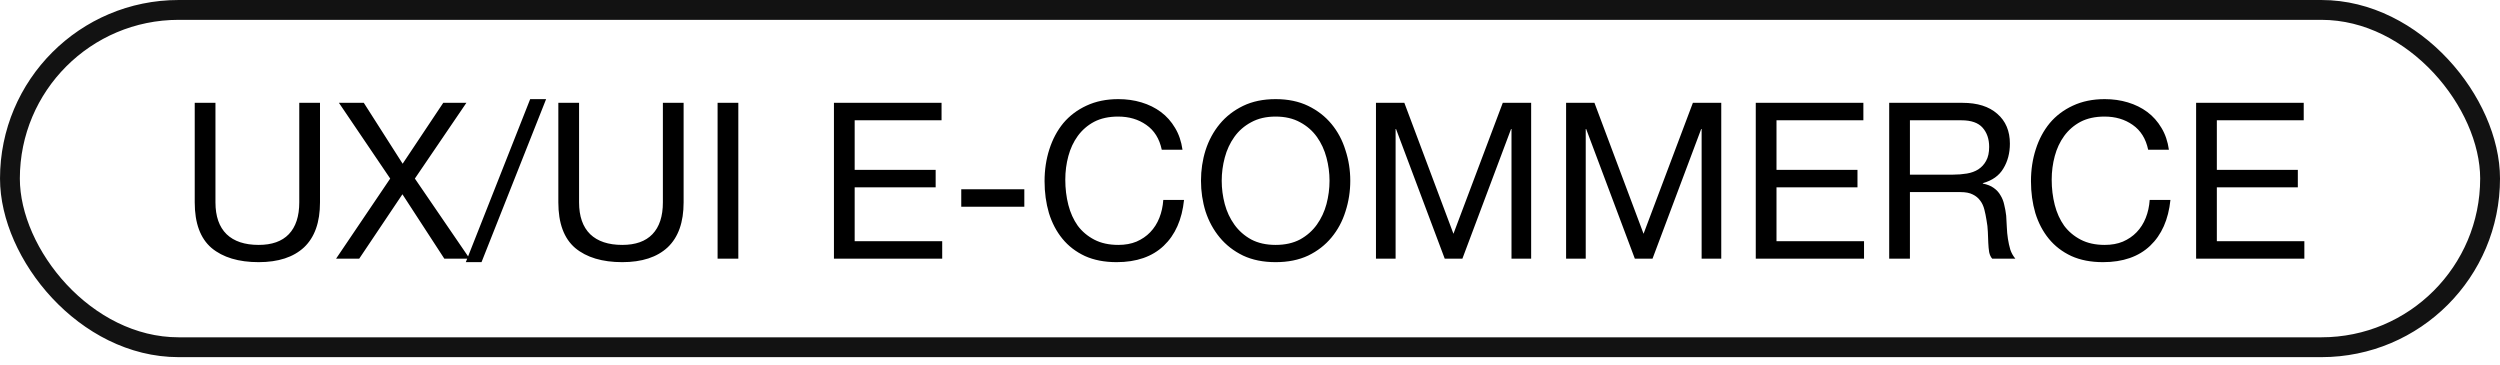
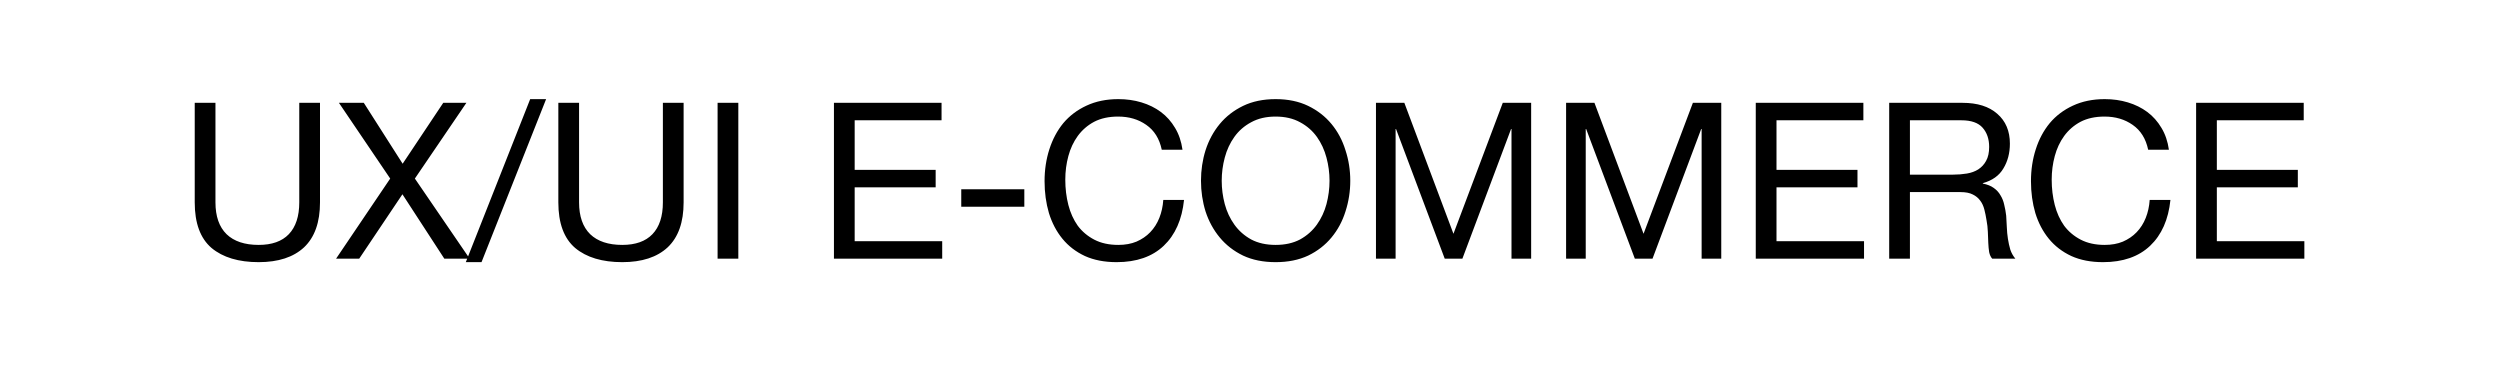
<svg xmlns="http://www.w3.org/2000/svg" width="137" height="20" viewBox="0 0 137 20" fill="none">
-   <rect x="0.544" y="0.544" width="135.913" height="18.484" rx="9.242" stroke="#121212" stroke-width="1.087" />
  <path d="M17.536 11.089C17.536 12.181 17.245 13.002 16.663 13.553C16.081 14.095 15.252 14.366 14.175 14.366C13.075 14.366 12.214 14.107 11.592 13.588C10.978 13.062 10.671 12.229 10.671 11.089V5.635H11.807V11.089C11.807 11.854 12.01 12.436 12.417 12.835C12.824 13.226 13.41 13.421 14.175 13.421C14.901 13.421 15.451 13.226 15.826 12.835C16.208 12.436 16.4 11.854 16.4 11.089V5.635H17.536V11.089ZM21.383 9.785L18.573 5.635H19.936L22.065 8.972L24.29 5.635H25.558L22.735 9.785L25.737 14.175H24.349L22.053 10.646L19.685 14.175H18.417L21.383 9.785ZM29.054 5.432H29.927L26.387 14.366H25.526L29.054 5.432ZM37.462 11.089C37.462 12.181 37.171 13.002 36.589 13.553C36.007 14.095 35.178 14.366 34.101 14.366C33.001 14.366 32.14 14.107 31.518 13.588C30.904 13.062 30.597 12.229 30.597 11.089V5.635H31.733V11.089C31.733 11.854 31.936 12.436 32.343 12.835C32.75 13.226 33.336 13.421 34.101 13.421C34.827 13.421 35.377 13.226 35.752 12.835C36.135 12.436 36.326 11.854 36.326 11.089V5.635H37.462V11.089ZM39.324 5.635H40.46V14.175H39.324V5.635ZM45.7 5.635H51.597V6.592H46.836V9.307H51.274V10.264H46.836V13.218H51.633V14.175H45.7V5.635ZM52.677 10.371H56.133V11.328H52.677V10.371ZM63.665 8.206C63.537 7.6 63.254 7.146 62.815 6.843C62.385 6.54 61.871 6.388 61.273 6.388C60.762 6.388 60.324 6.484 59.957 6.675C59.598 6.867 59.299 7.126 59.06 7.453C58.829 7.772 58.657 8.139 58.546 8.553C58.434 8.968 58.378 9.398 58.378 9.845C58.378 10.331 58.434 10.794 58.546 11.232C58.657 11.663 58.829 12.042 59.06 12.369C59.299 12.688 59.602 12.943 59.969 13.134C60.336 13.325 60.774 13.421 61.285 13.421C61.659 13.421 61.99 13.361 62.277 13.242C62.572 13.114 62.823 12.943 63.031 12.727C63.246 12.504 63.413 12.241 63.533 11.938C63.653 11.635 63.724 11.308 63.748 10.957H64.885C64.773 12.034 64.402 12.871 63.772 13.469C63.142 14.067 62.281 14.366 61.189 14.366C60.527 14.366 59.949 14.254 59.455 14.031C58.96 13.8 58.55 13.485 58.223 13.086C57.896 12.688 57.649 12.217 57.481 11.675C57.322 11.133 57.242 10.551 57.242 9.929C57.242 9.307 57.33 8.725 57.505 8.182C57.681 7.632 57.936 7.154 58.27 6.747C58.613 6.341 59.036 6.022 59.538 5.79C60.049 5.551 60.631 5.432 61.285 5.432C61.731 5.432 62.154 5.491 62.552 5.611C62.951 5.731 63.306 5.906 63.617 6.137C63.928 6.368 64.187 6.66 64.394 7.01C64.602 7.353 64.737 7.752 64.801 8.206H63.665ZM66.95 9.905C66.95 10.335 67.006 10.762 67.117 11.184C67.229 11.599 67.404 11.974 67.644 12.309C67.883 12.644 68.19 12.915 68.564 13.122C68.939 13.321 69.386 13.421 69.904 13.421C70.422 13.421 70.869 13.321 71.244 13.122C71.618 12.915 71.925 12.644 72.165 12.309C72.404 11.974 72.579 11.599 72.691 11.184C72.802 10.762 72.858 10.335 72.858 9.905C72.858 9.474 72.802 9.052 72.691 8.637C72.579 8.214 72.404 7.836 72.165 7.501C71.925 7.166 71.618 6.899 71.244 6.699C70.869 6.492 70.422 6.388 69.904 6.388C69.386 6.388 68.939 6.492 68.564 6.699C68.19 6.899 67.883 7.166 67.644 7.501C67.404 7.836 67.229 8.214 67.117 8.637C67.006 9.052 66.95 9.474 66.95 9.905ZM65.814 9.905C65.814 9.323 65.897 8.765 66.065 8.23C66.24 7.688 66.499 7.21 66.842 6.795C67.185 6.38 67.612 6.05 68.122 5.802C68.632 5.555 69.226 5.432 69.904 5.432C70.582 5.432 71.176 5.555 71.686 5.802C72.197 6.05 72.623 6.38 72.966 6.795C73.309 7.21 73.564 7.688 73.731 8.23C73.907 8.765 73.995 9.323 73.995 9.905C73.995 10.487 73.907 11.049 73.731 11.591C73.564 12.125 73.309 12.6 72.966 13.014C72.623 13.429 72.197 13.76 71.686 14.007C71.176 14.246 70.582 14.366 69.904 14.366C69.226 14.366 68.632 14.246 68.122 14.007C67.612 13.76 67.185 13.429 66.842 13.014C66.499 12.6 66.24 12.125 66.065 11.591C65.897 11.049 65.814 10.487 65.814 9.905ZM75.403 5.635H76.958L79.649 12.811L82.352 5.635H83.907V14.175H82.83V7.07H82.806L80.139 14.175H79.171L76.503 7.07H76.479V14.175H75.403V5.635ZM85.822 5.635H87.376L90.067 12.811L92.77 5.635H94.325V14.175H93.249V7.07H93.225L90.558 14.175H89.589L86.922 7.07H86.898V14.175H85.822V5.635ZM96.216 5.635H102.113V6.592H97.352V9.307H101.79V10.264H97.352V13.218H102.149V14.175H96.216V5.635ZM103.528 5.635H107.547C108.36 5.635 108.994 5.834 109.448 6.233C109.911 6.632 110.142 7.178 110.142 7.872C110.142 8.39 110.022 8.844 109.783 9.235C109.552 9.626 109.177 9.893 108.659 10.036V10.06C108.906 10.108 109.105 10.188 109.257 10.299C109.416 10.411 109.54 10.547 109.628 10.706C109.723 10.858 109.791 11.029 109.831 11.22C109.879 11.412 109.915 11.611 109.939 11.818C109.955 12.026 109.967 12.237 109.974 12.452C109.982 12.668 110.002 12.879 110.034 13.086C110.066 13.293 110.11 13.493 110.166 13.684C110.23 13.868 110.321 14.031 110.441 14.175H109.173C109.093 14.087 109.038 13.967 109.006 13.816C108.982 13.664 108.966 13.497 108.958 13.313C108.95 13.122 108.942 12.919 108.934 12.704C108.926 12.488 108.902 12.277 108.862 12.07C108.83 11.862 108.79 11.667 108.743 11.483C108.695 11.292 108.619 11.129 108.515 10.993C108.412 10.85 108.276 10.738 108.109 10.658C107.941 10.57 107.718 10.527 107.439 10.527H104.664V14.175H103.528V5.635ZM107.032 9.57C107.295 9.57 107.547 9.55 107.786 9.51C108.025 9.47 108.232 9.394 108.408 9.283C108.591 9.163 108.735 9.008 108.838 8.816C108.95 8.617 109.006 8.362 109.006 8.051C109.006 7.62 108.886 7.269 108.647 6.998C108.408 6.727 108.021 6.592 107.487 6.592H104.664V9.57H107.032ZM117.72 8.206C117.592 7.6 117.309 7.146 116.87 6.843C116.44 6.54 115.926 6.388 115.328 6.388C114.817 6.388 114.379 6.484 114.012 6.675C113.653 6.867 113.354 7.126 113.115 7.453C112.884 7.772 112.712 8.139 112.601 8.553C112.489 8.968 112.433 9.398 112.433 9.845C112.433 10.331 112.489 10.794 112.601 11.232C112.712 11.663 112.884 12.042 113.115 12.369C113.354 12.688 113.657 12.943 114.024 13.134C114.391 13.325 114.829 13.421 115.34 13.421C115.714 13.421 116.045 13.361 116.332 13.242C116.627 13.114 116.878 12.943 117.086 12.727C117.301 12.504 117.468 12.241 117.588 11.938C117.708 11.635 117.779 11.308 117.803 10.957H118.94C118.828 12.034 118.457 12.871 117.827 13.469C117.197 14.067 116.336 14.366 115.244 14.366C114.582 14.366 114.004 14.254 113.51 14.031C113.015 13.8 112.605 13.485 112.278 13.086C111.951 12.688 111.704 12.217 111.536 11.675C111.377 11.133 111.297 10.551 111.297 9.929C111.297 9.307 111.385 8.725 111.56 8.182C111.735 7.632 111.991 7.154 112.326 6.747C112.668 6.341 113.091 6.022 113.593 5.79C114.104 5.551 114.686 5.432 115.34 5.432C115.786 5.432 116.209 5.491 116.607 5.611C117.006 5.731 117.361 5.906 117.672 6.137C117.983 6.368 118.242 6.66 118.449 7.01C118.657 7.353 118.792 7.752 118.856 8.206H117.72ZM120.347 5.635H126.244V6.592H121.483V9.307H125.921V10.264H121.483V13.218H126.279V14.175H120.347V5.635Z" fill="black" />
</svg>